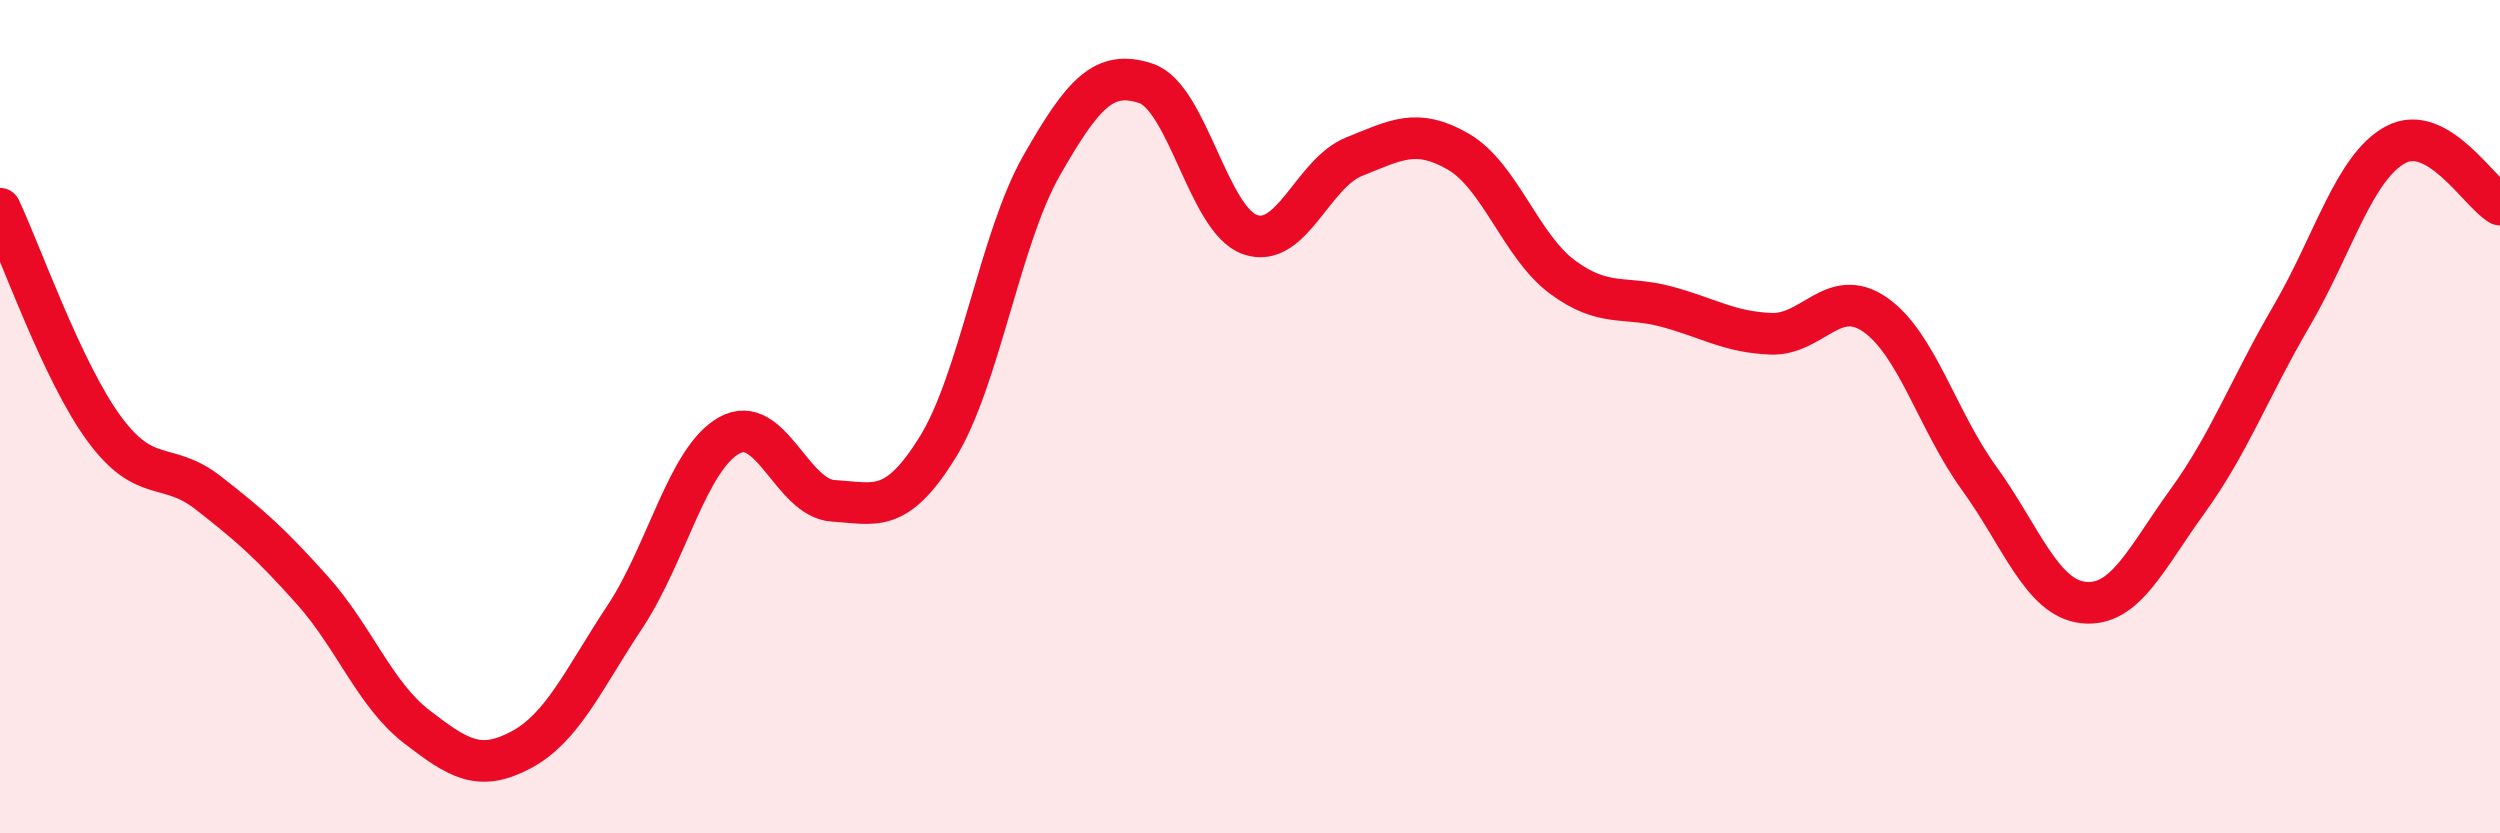
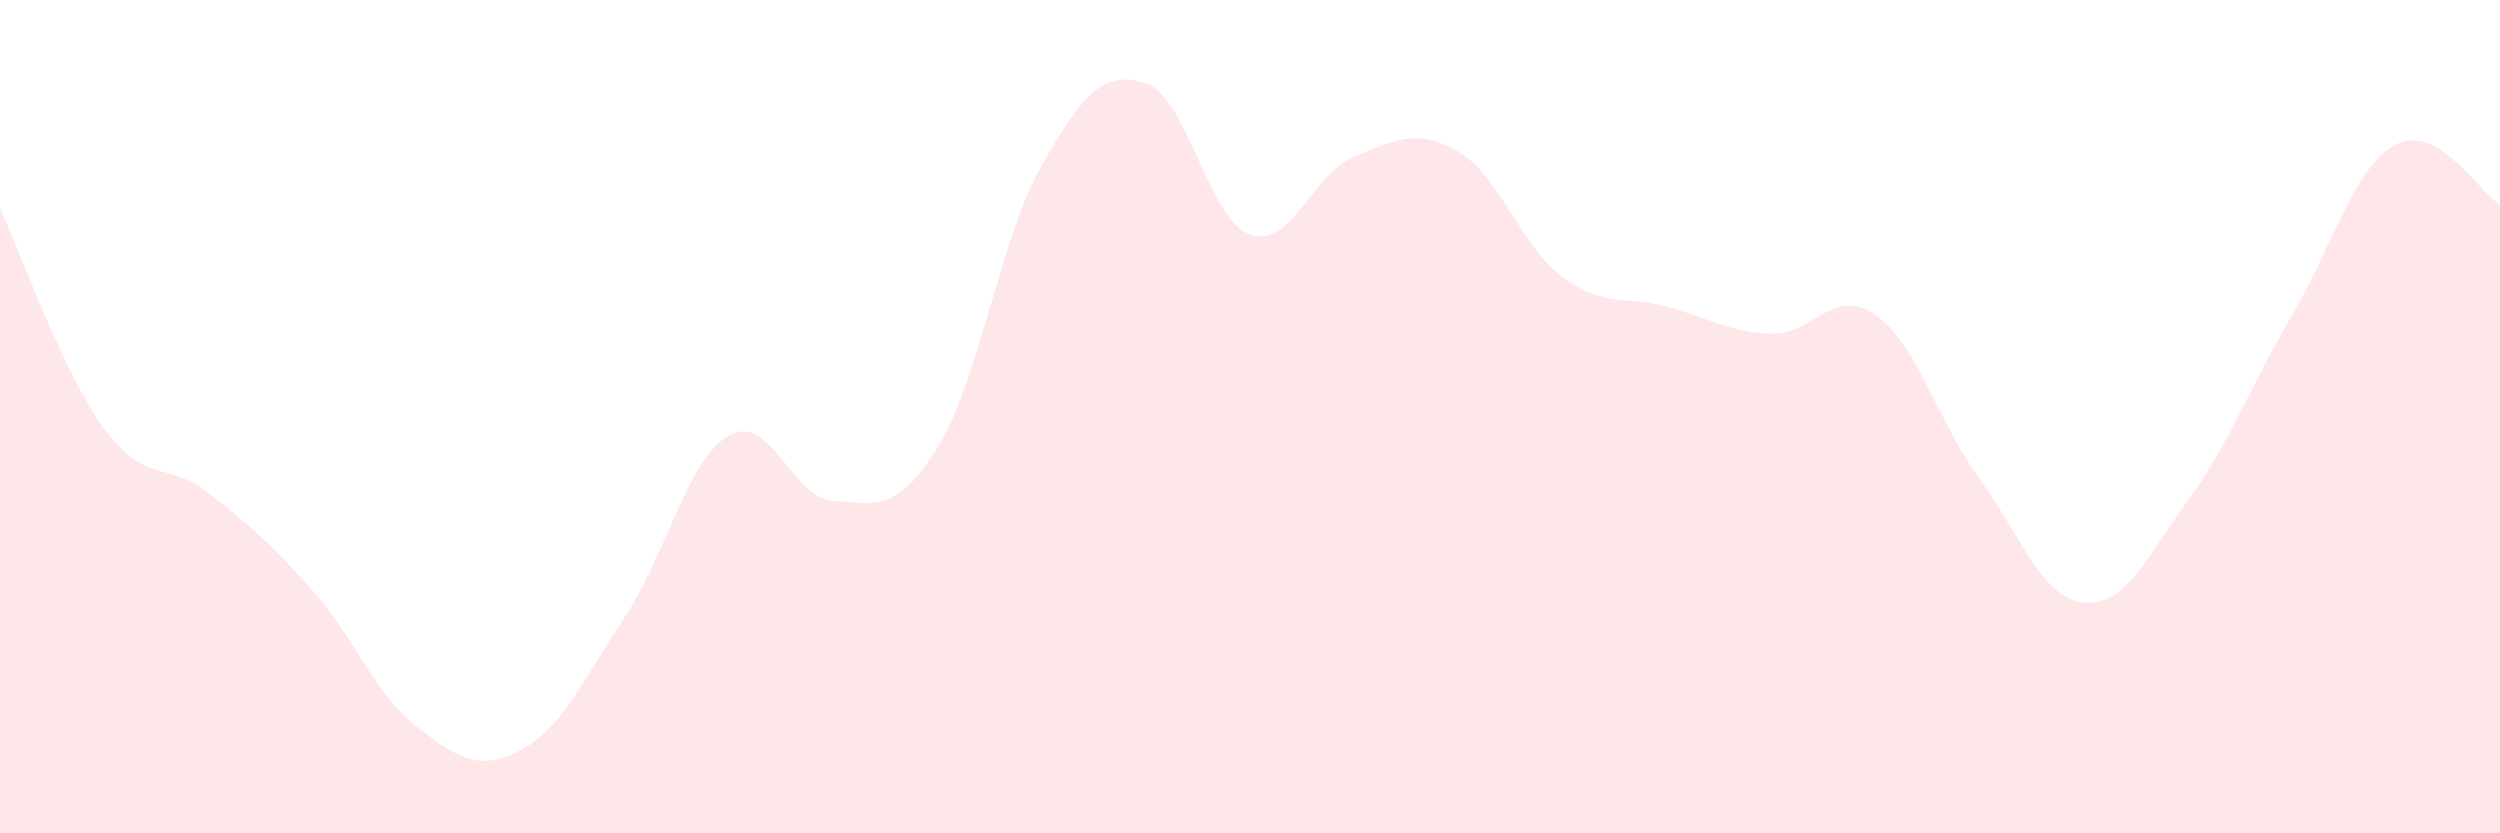
<svg xmlns="http://www.w3.org/2000/svg" width="60" height="20" viewBox="0 0 60 20">
  <path d="M 0,5.01 C 0.5,6.07 1.5,8.93 2.5,10.29 C 3.5,11.65 4,11.05 5,11.83 C 6,12.61 6.5,13.05 7.5,14.17 C 8.5,15.29 9,16.67 10,17.44 C 11,18.21 11.5,18.53 12.5,18 C 13.5,17.47 14,16.31 15,14.8 C 16,13.29 16.5,11.01 17.5,10.45 C 18.5,9.89 19,11.96 20,12.02 C 21,12.08 21.5,12.35 22.5,10.74 C 23.5,9.13 24,5.72 25,3.97 C 26,2.22 26.5,1.67 27.5,2 C 28.5,2.33 29,5.28 30,5.63 C 31,5.98 31.5,4.16 32.5,3.76 C 33.5,3.36 34,3.06 35,3.64 C 36,4.22 36.5,5.91 37.5,6.65 C 38.5,7.39 39,7.09 40,7.36 C 41,7.63 41.5,7.97 42.5,8.01 C 43.5,8.05 44,6.86 45,7.55 C 46,8.24 46.5,10.1 47.5,11.48 C 48.5,12.86 49,14.35 50,14.46 C 51,14.57 51.5,13.41 52.5,12.03 C 53.5,10.65 54,9.29 55,7.58 C 56,5.87 56.5,4 57.5,3.47 C 58.5,2.94 59.5,4.62 60,4.91L60 20L0 20Z" fill="#EB0A25" opacity="0.1" stroke-linecap="round" stroke-linejoin="round" />
-   <path d="M 0,5.01 C 0.5,6.07 1.5,8.93 2.5,10.29 C 3.5,11.65 4,11.05 5,11.83 C 6,12.61 6.5,13.05 7.5,14.17 C 8.5,15.29 9,16.67 10,17.44 C 11,18.21 11.5,18.53 12.5,18 C 13.5,17.47 14,16.31 15,14.8 C 16,13.29 16.5,11.01 17.5,10.45 C 18.5,9.89 19,11.96 20,12.02 C 21,12.08 21.5,12.35 22.5,10.74 C 23.5,9.13 24,5.72 25,3.97 C 26,2.22 26.5,1.67 27.5,2 C 28.5,2.33 29,5.28 30,5.63 C 31,5.98 31.5,4.16 32.5,3.76 C 33.5,3.36 34,3.06 35,3.64 C 36,4.22 36.5,5.91 37.5,6.65 C 38.5,7.39 39,7.09 40,7.36 C 41,7.63 41.5,7.97 42.5,8.01 C 43.5,8.05 44,6.86 45,7.55 C 46,8.24 46.5,10.1 47.5,11.48 C 48.5,12.86 49,14.35 50,14.46 C 51,14.57 51.5,13.41 52.5,12.03 C 53.5,10.65 54,9.29 55,7.58 C 56,5.87 56.5,4 57.5,3.47 C 58.5,2.94 59.5,4.62 60,4.91" stroke="#EB0A25" stroke-width="1" fill="none" stroke-linecap="round" stroke-linejoin="round" />
</svg>